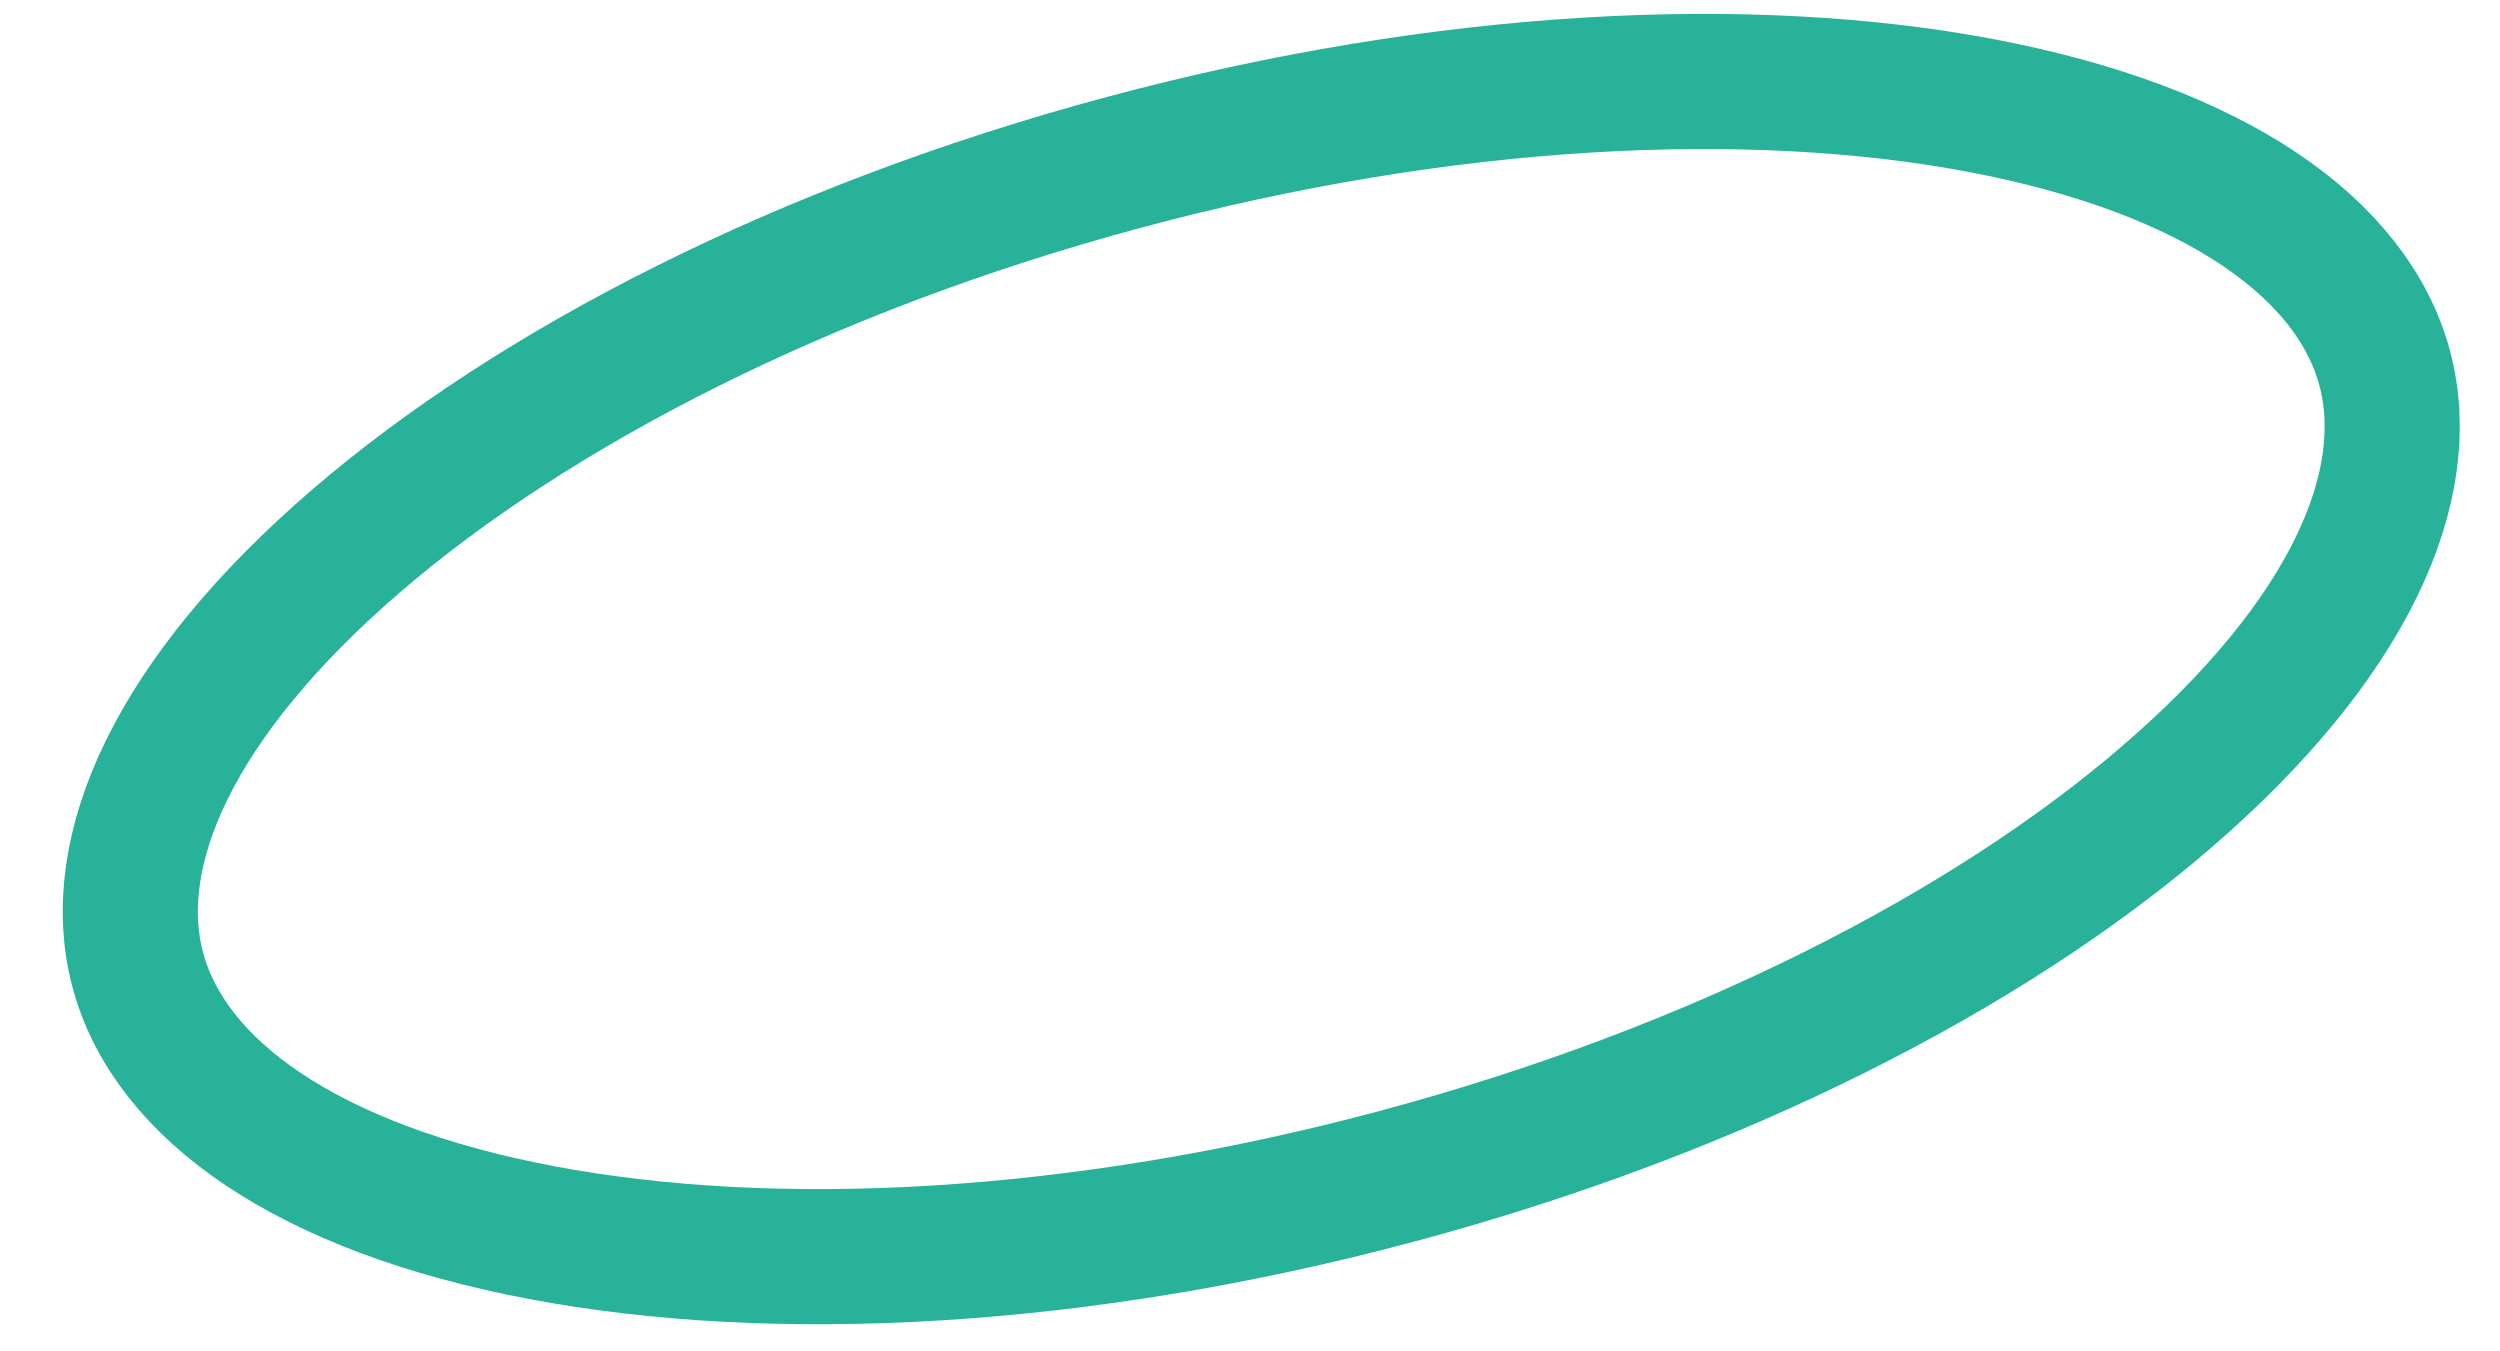
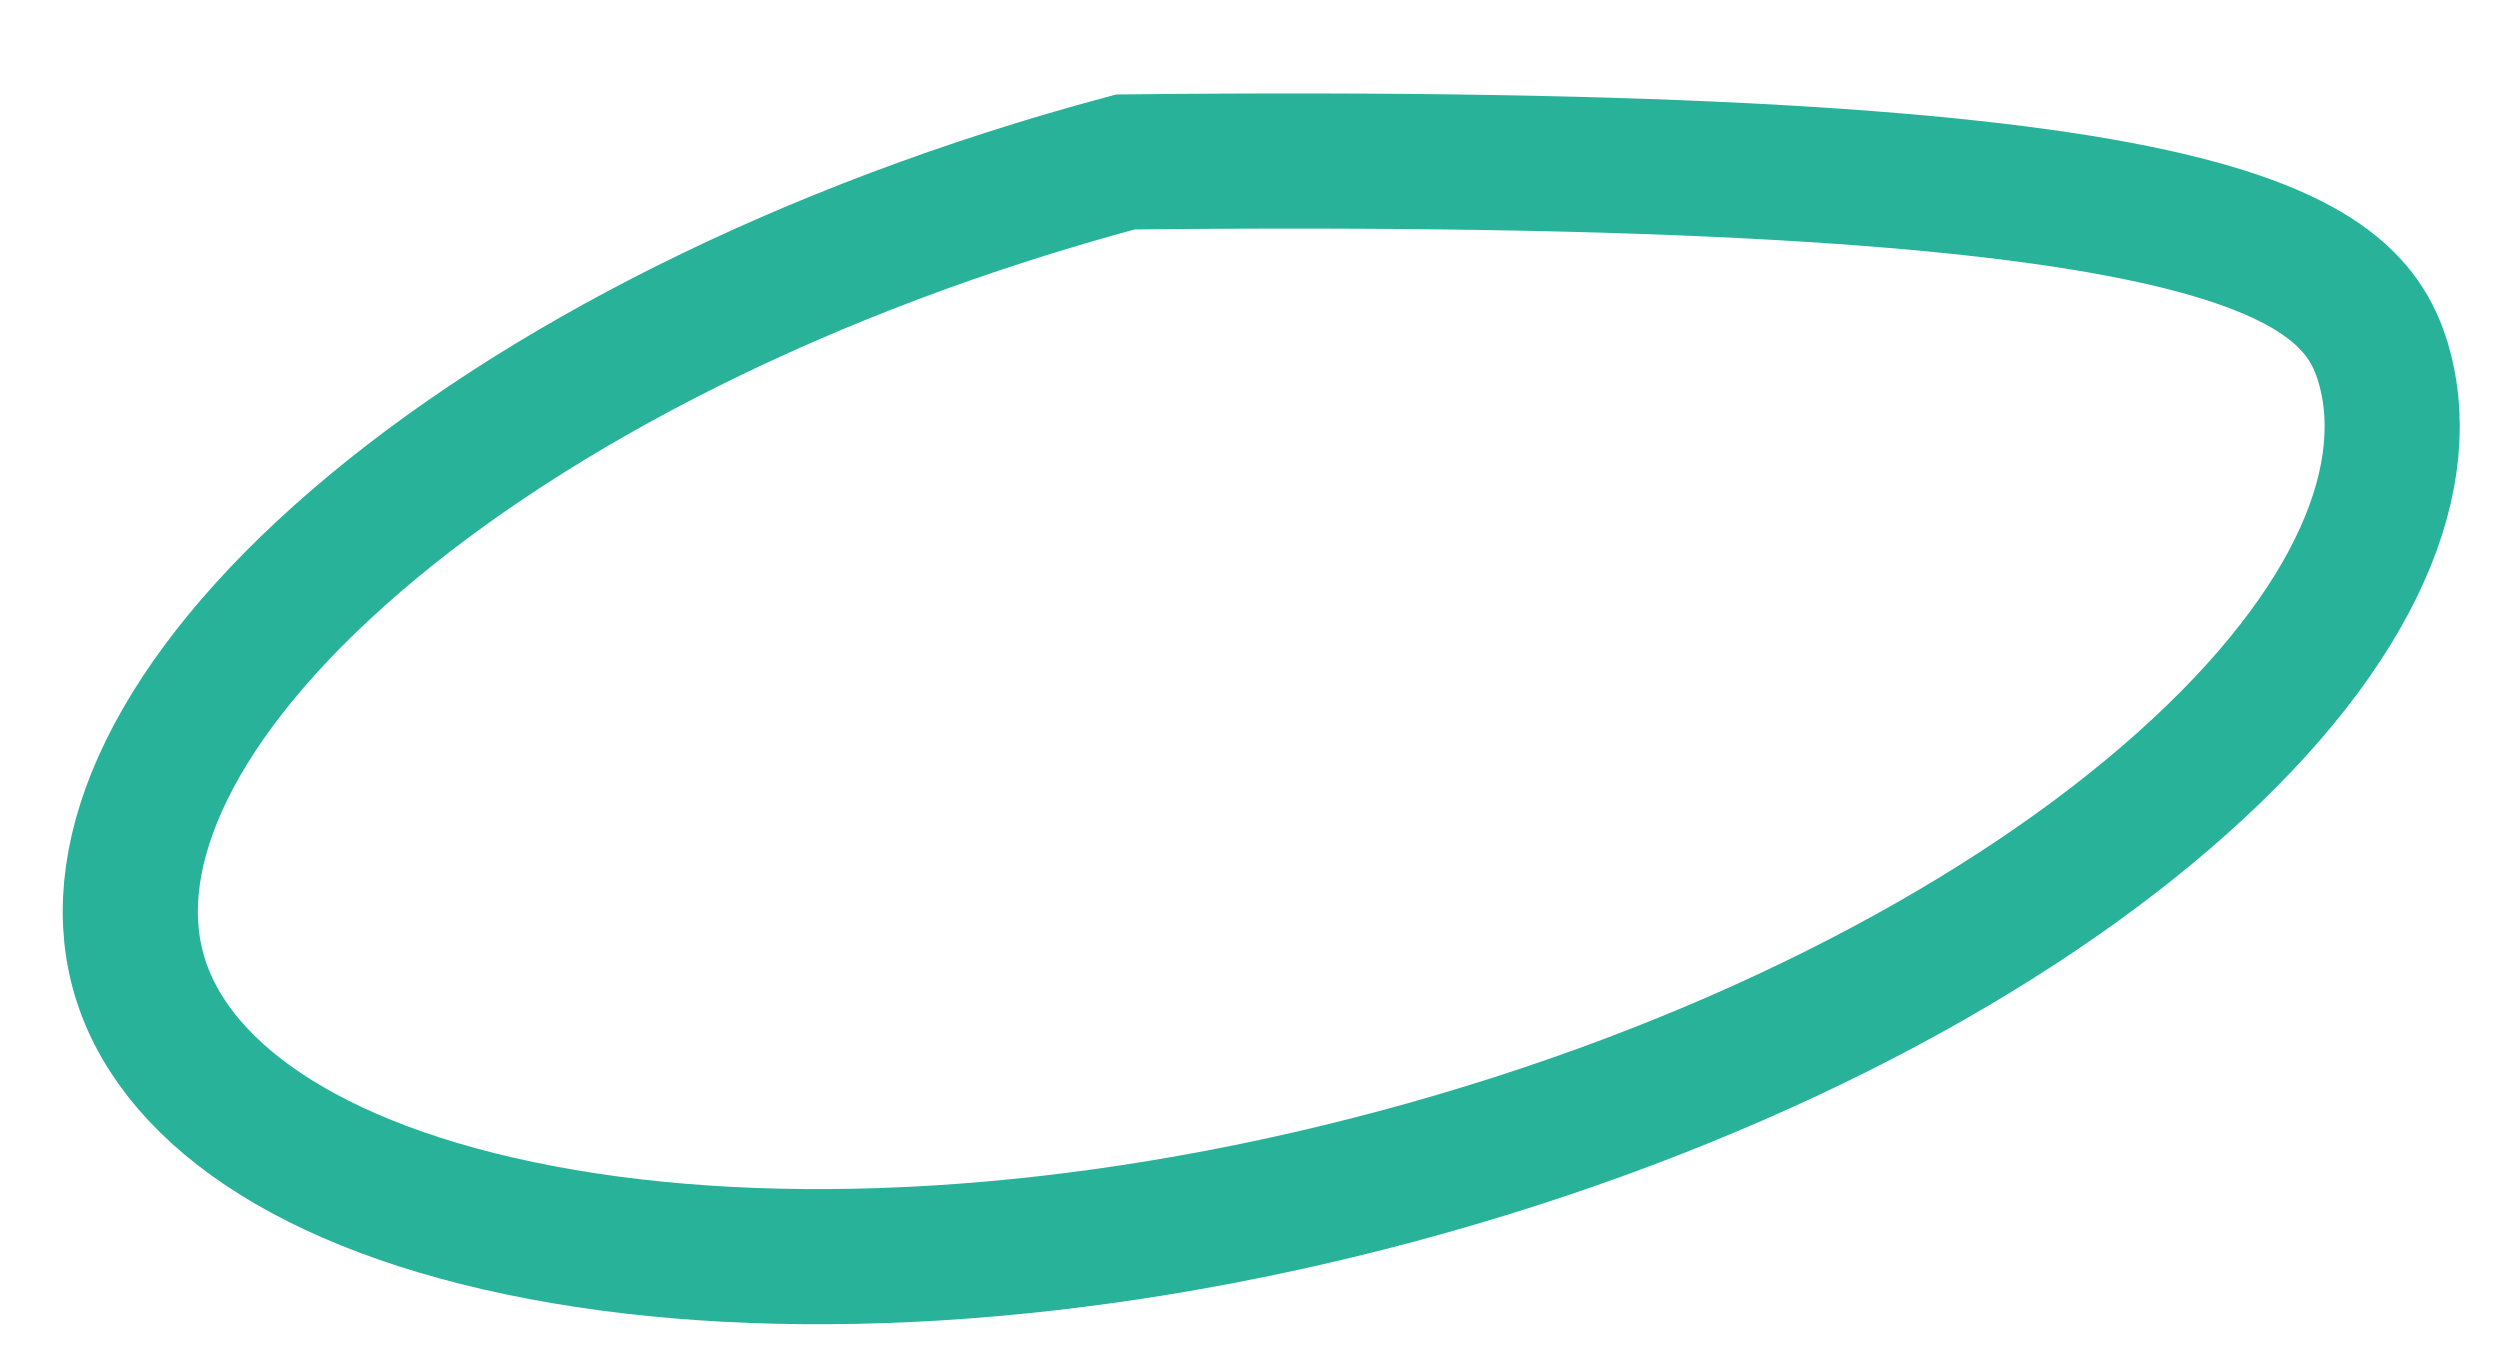
<svg xmlns="http://www.w3.org/2000/svg" width="37" height="20" viewBox="0 0 37 20" fill="none">
-   <path d="M35.293 5.447C35.764 7.204 34.755 9.482 32.059 11.801C29.423 14.07 25.423 16.136 20.678 17.408C15.932 18.679 11.435 18.89 8.018 18.243C4.523 17.582 2.511 16.115 2.04 14.357C1.569 12.6 2.578 10.323 5.274 8.003C7.91 5.735 11.91 3.668 16.655 2.397C21.401 1.125 25.899 0.915 29.315 1.561C32.81 2.223 34.822 3.69 35.293 5.447Z" stroke="#27B299" stroke-width="2" />
+   <path d="M35.293 5.447C35.764 7.204 34.755 9.482 32.059 11.801C29.423 14.07 25.423 16.136 20.678 17.408C15.932 18.679 11.435 18.89 8.018 18.243C4.523 17.582 2.511 16.115 2.04 14.357C1.569 12.6 2.578 10.323 5.274 8.003C7.91 5.735 11.91 3.668 16.655 2.397C32.81 2.223 34.822 3.69 35.293 5.447Z" stroke="#27B299" stroke-width="2" />
</svg>